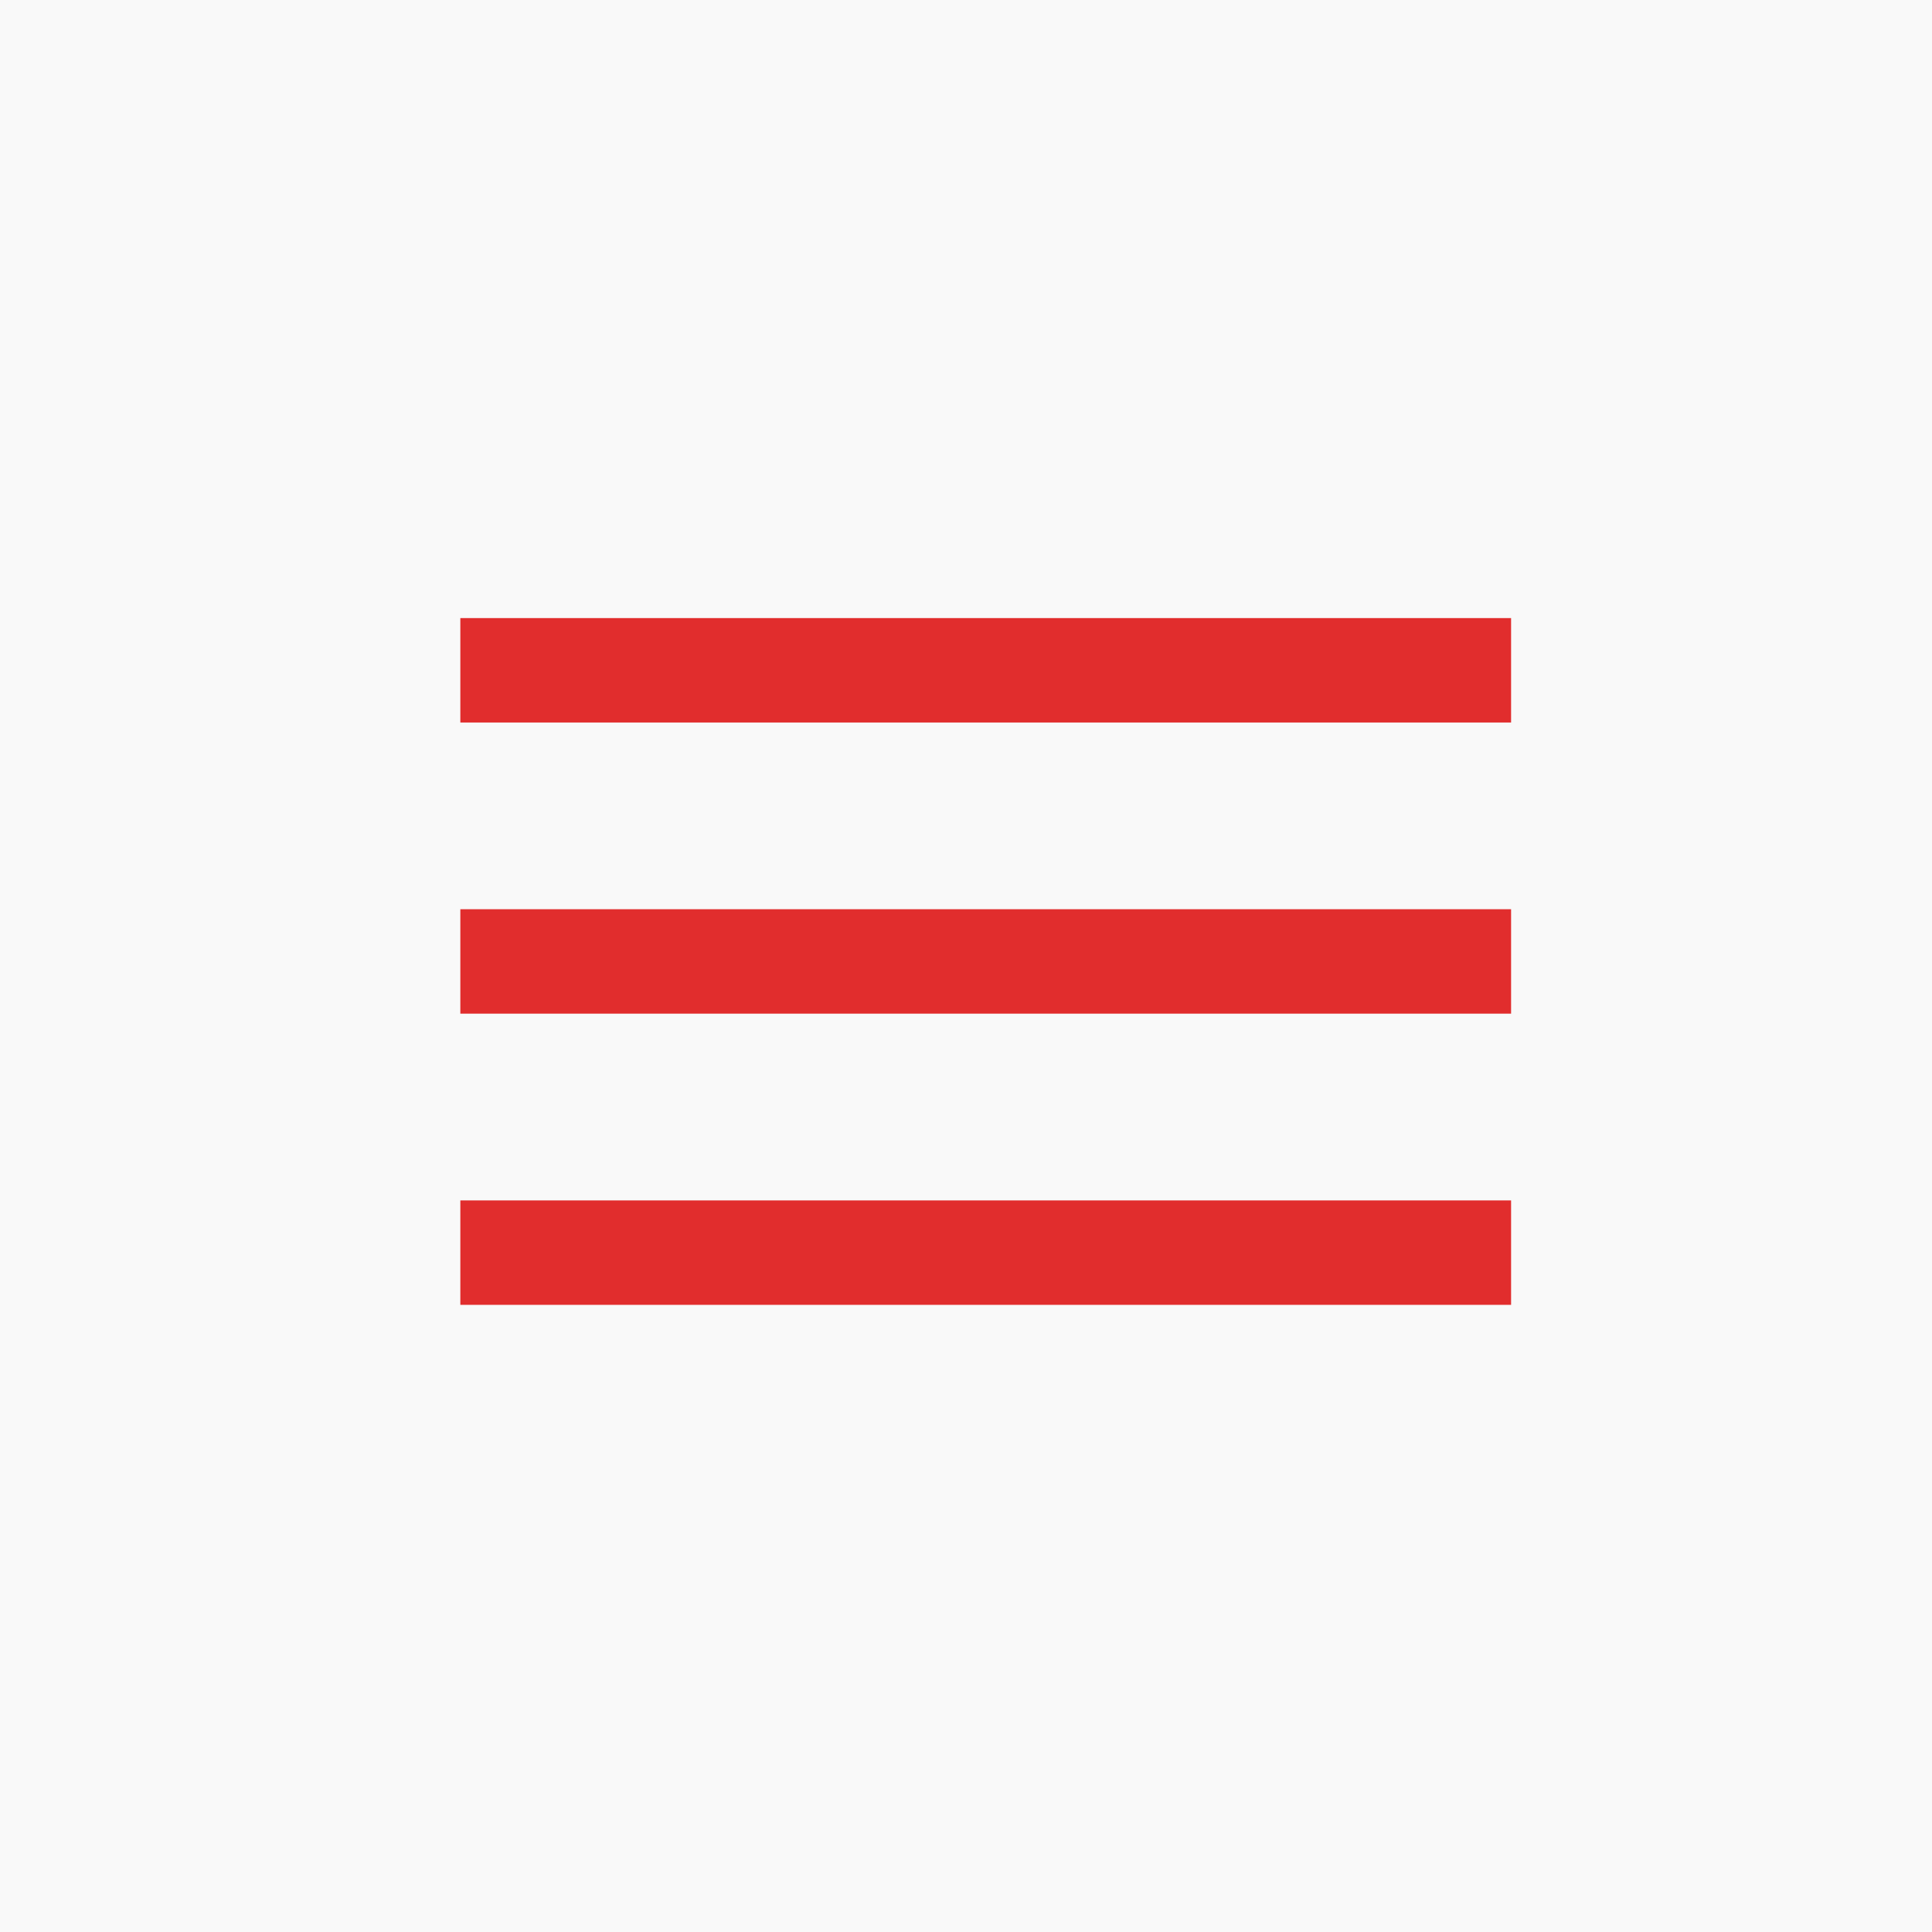
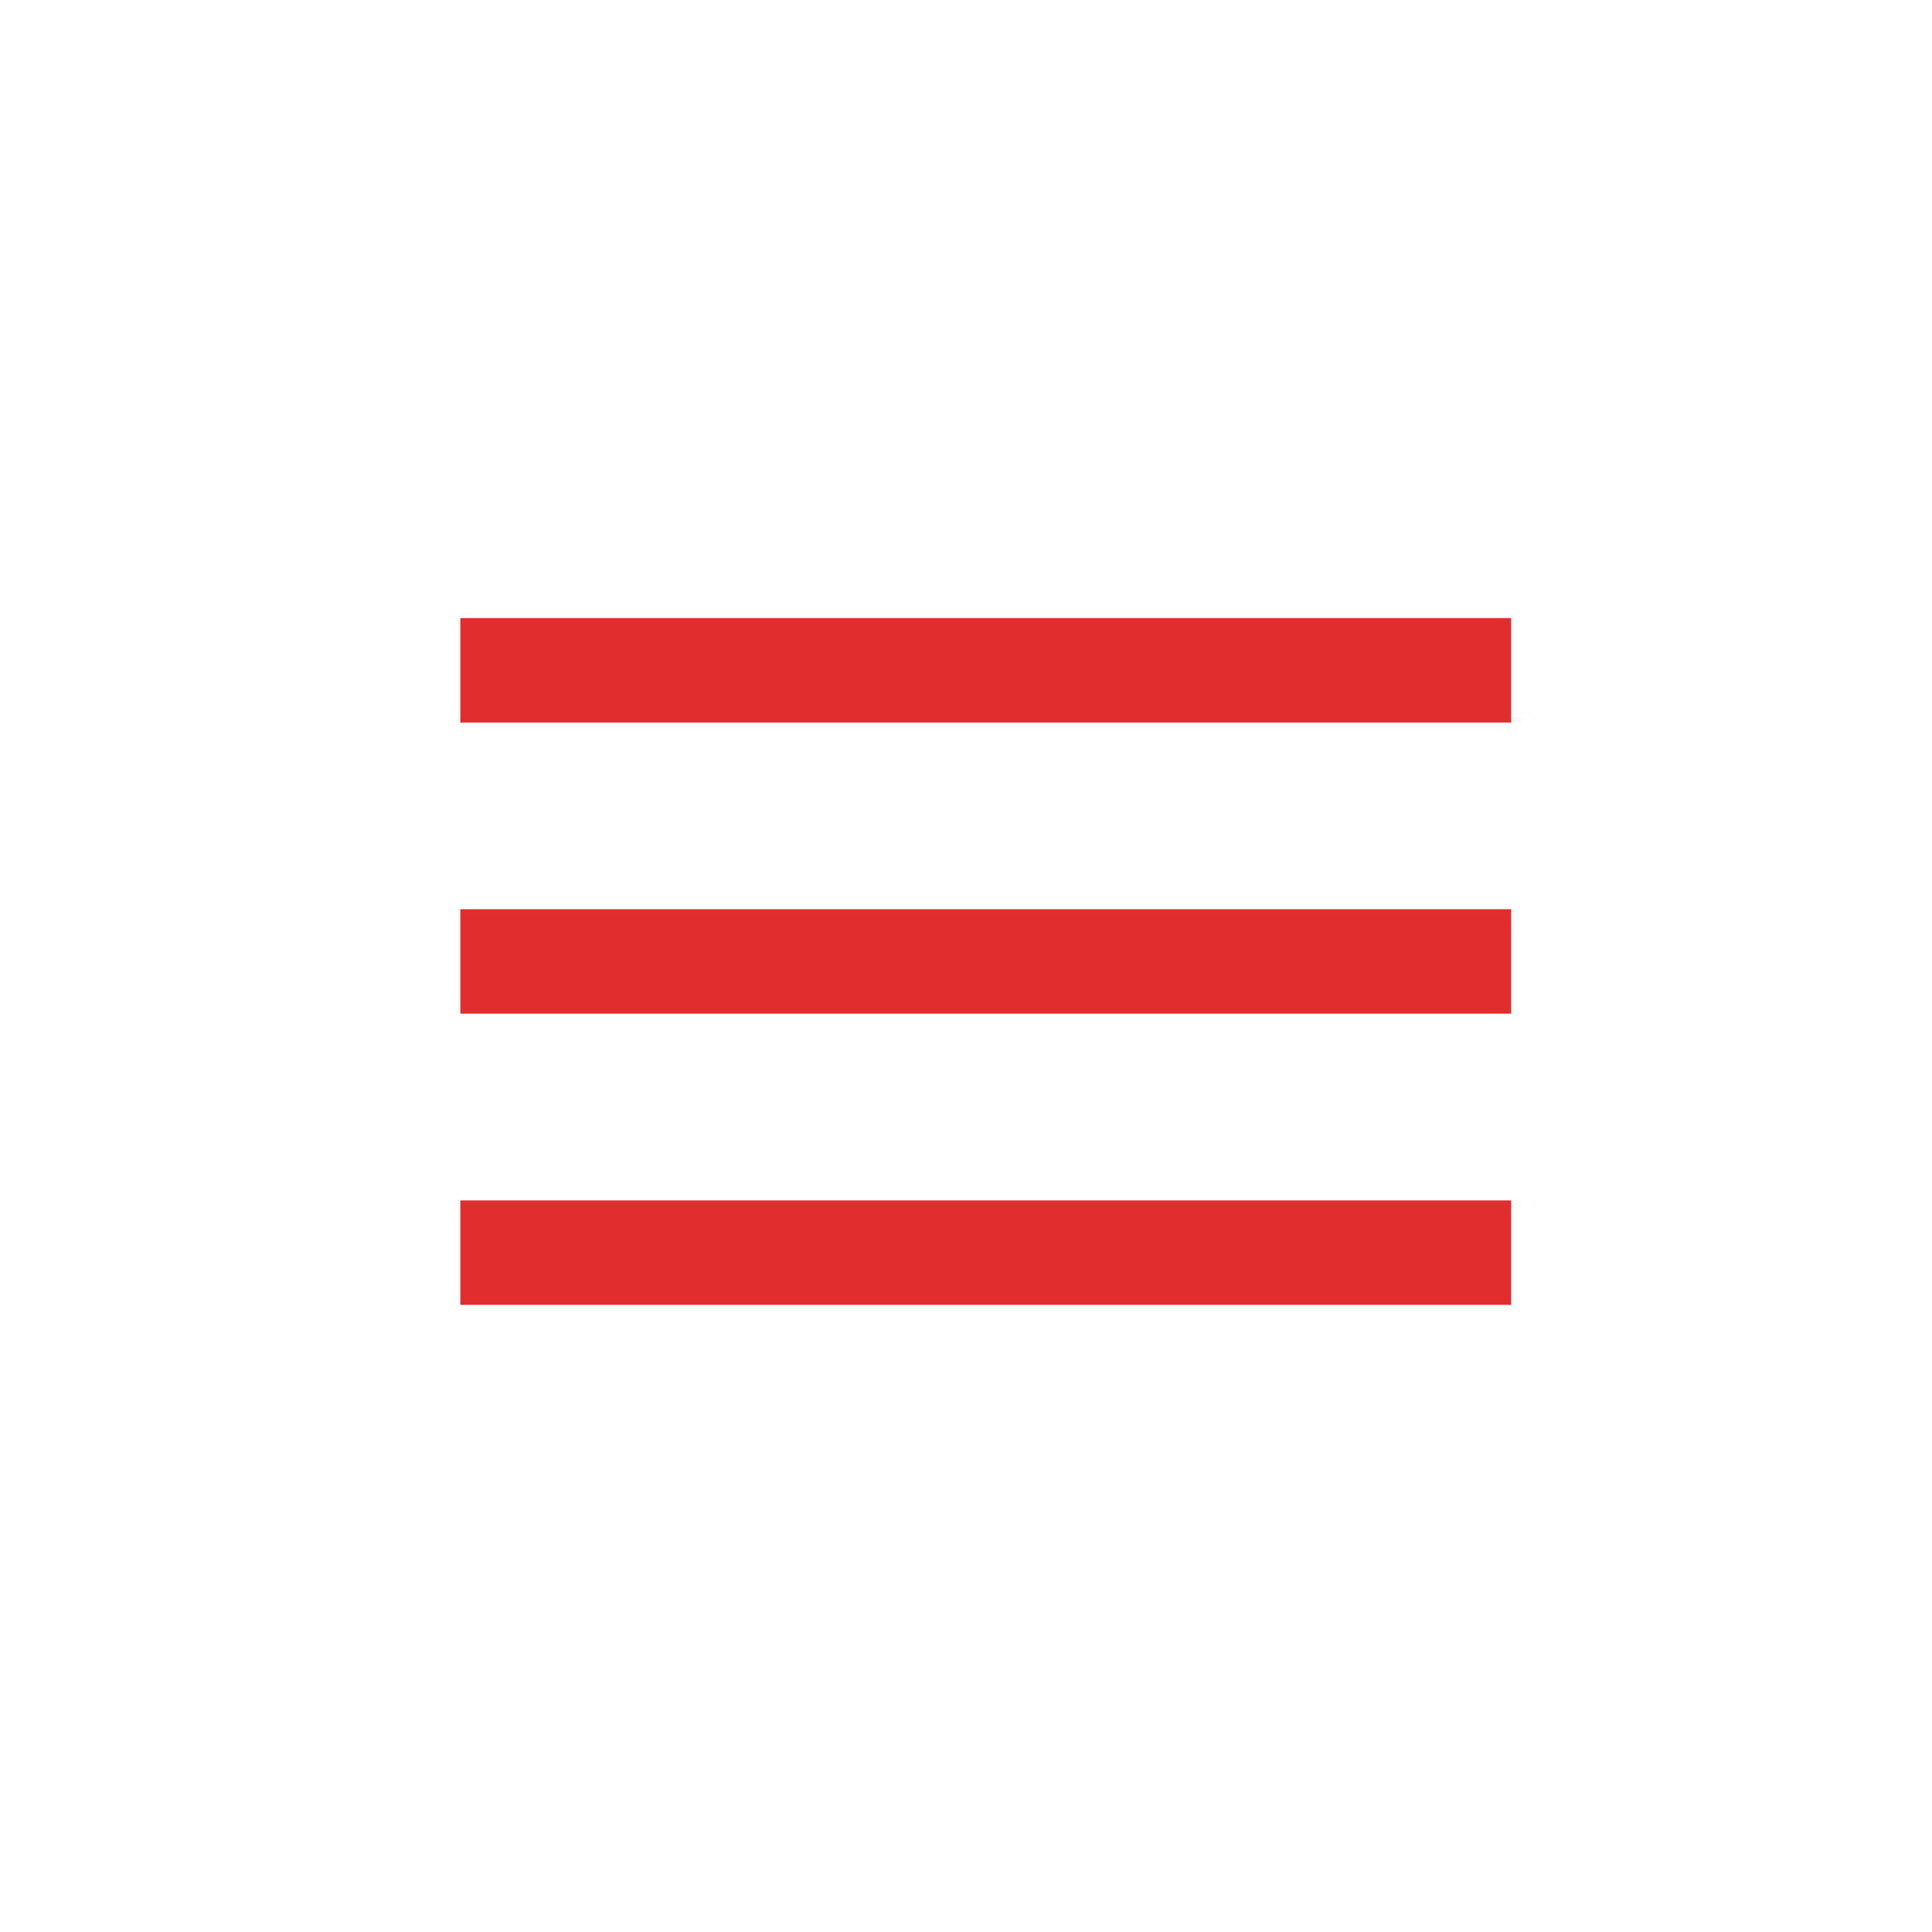
<svg xmlns="http://www.w3.org/2000/svg" width="37" height="37" viewBox="0 0 37 37" fill="none">
-   <rect width="37" height="37" fill="#F9F9F9" />
  <path d="M27.939 18.413H9.816" stroke="#E12D2D" stroke-width="2" stroke-linecap="square" stroke-linejoin="round" />
  <path d="M27.939 12.837H9.816" stroke="#E12D2D" stroke-width="2" stroke-linecap="square" stroke-linejoin="round" />
  <path d="M27.939 23.989H9.816" stroke="#E12D2D" stroke-width="2" stroke-linecap="square" stroke-linejoin="round" />
</svg>